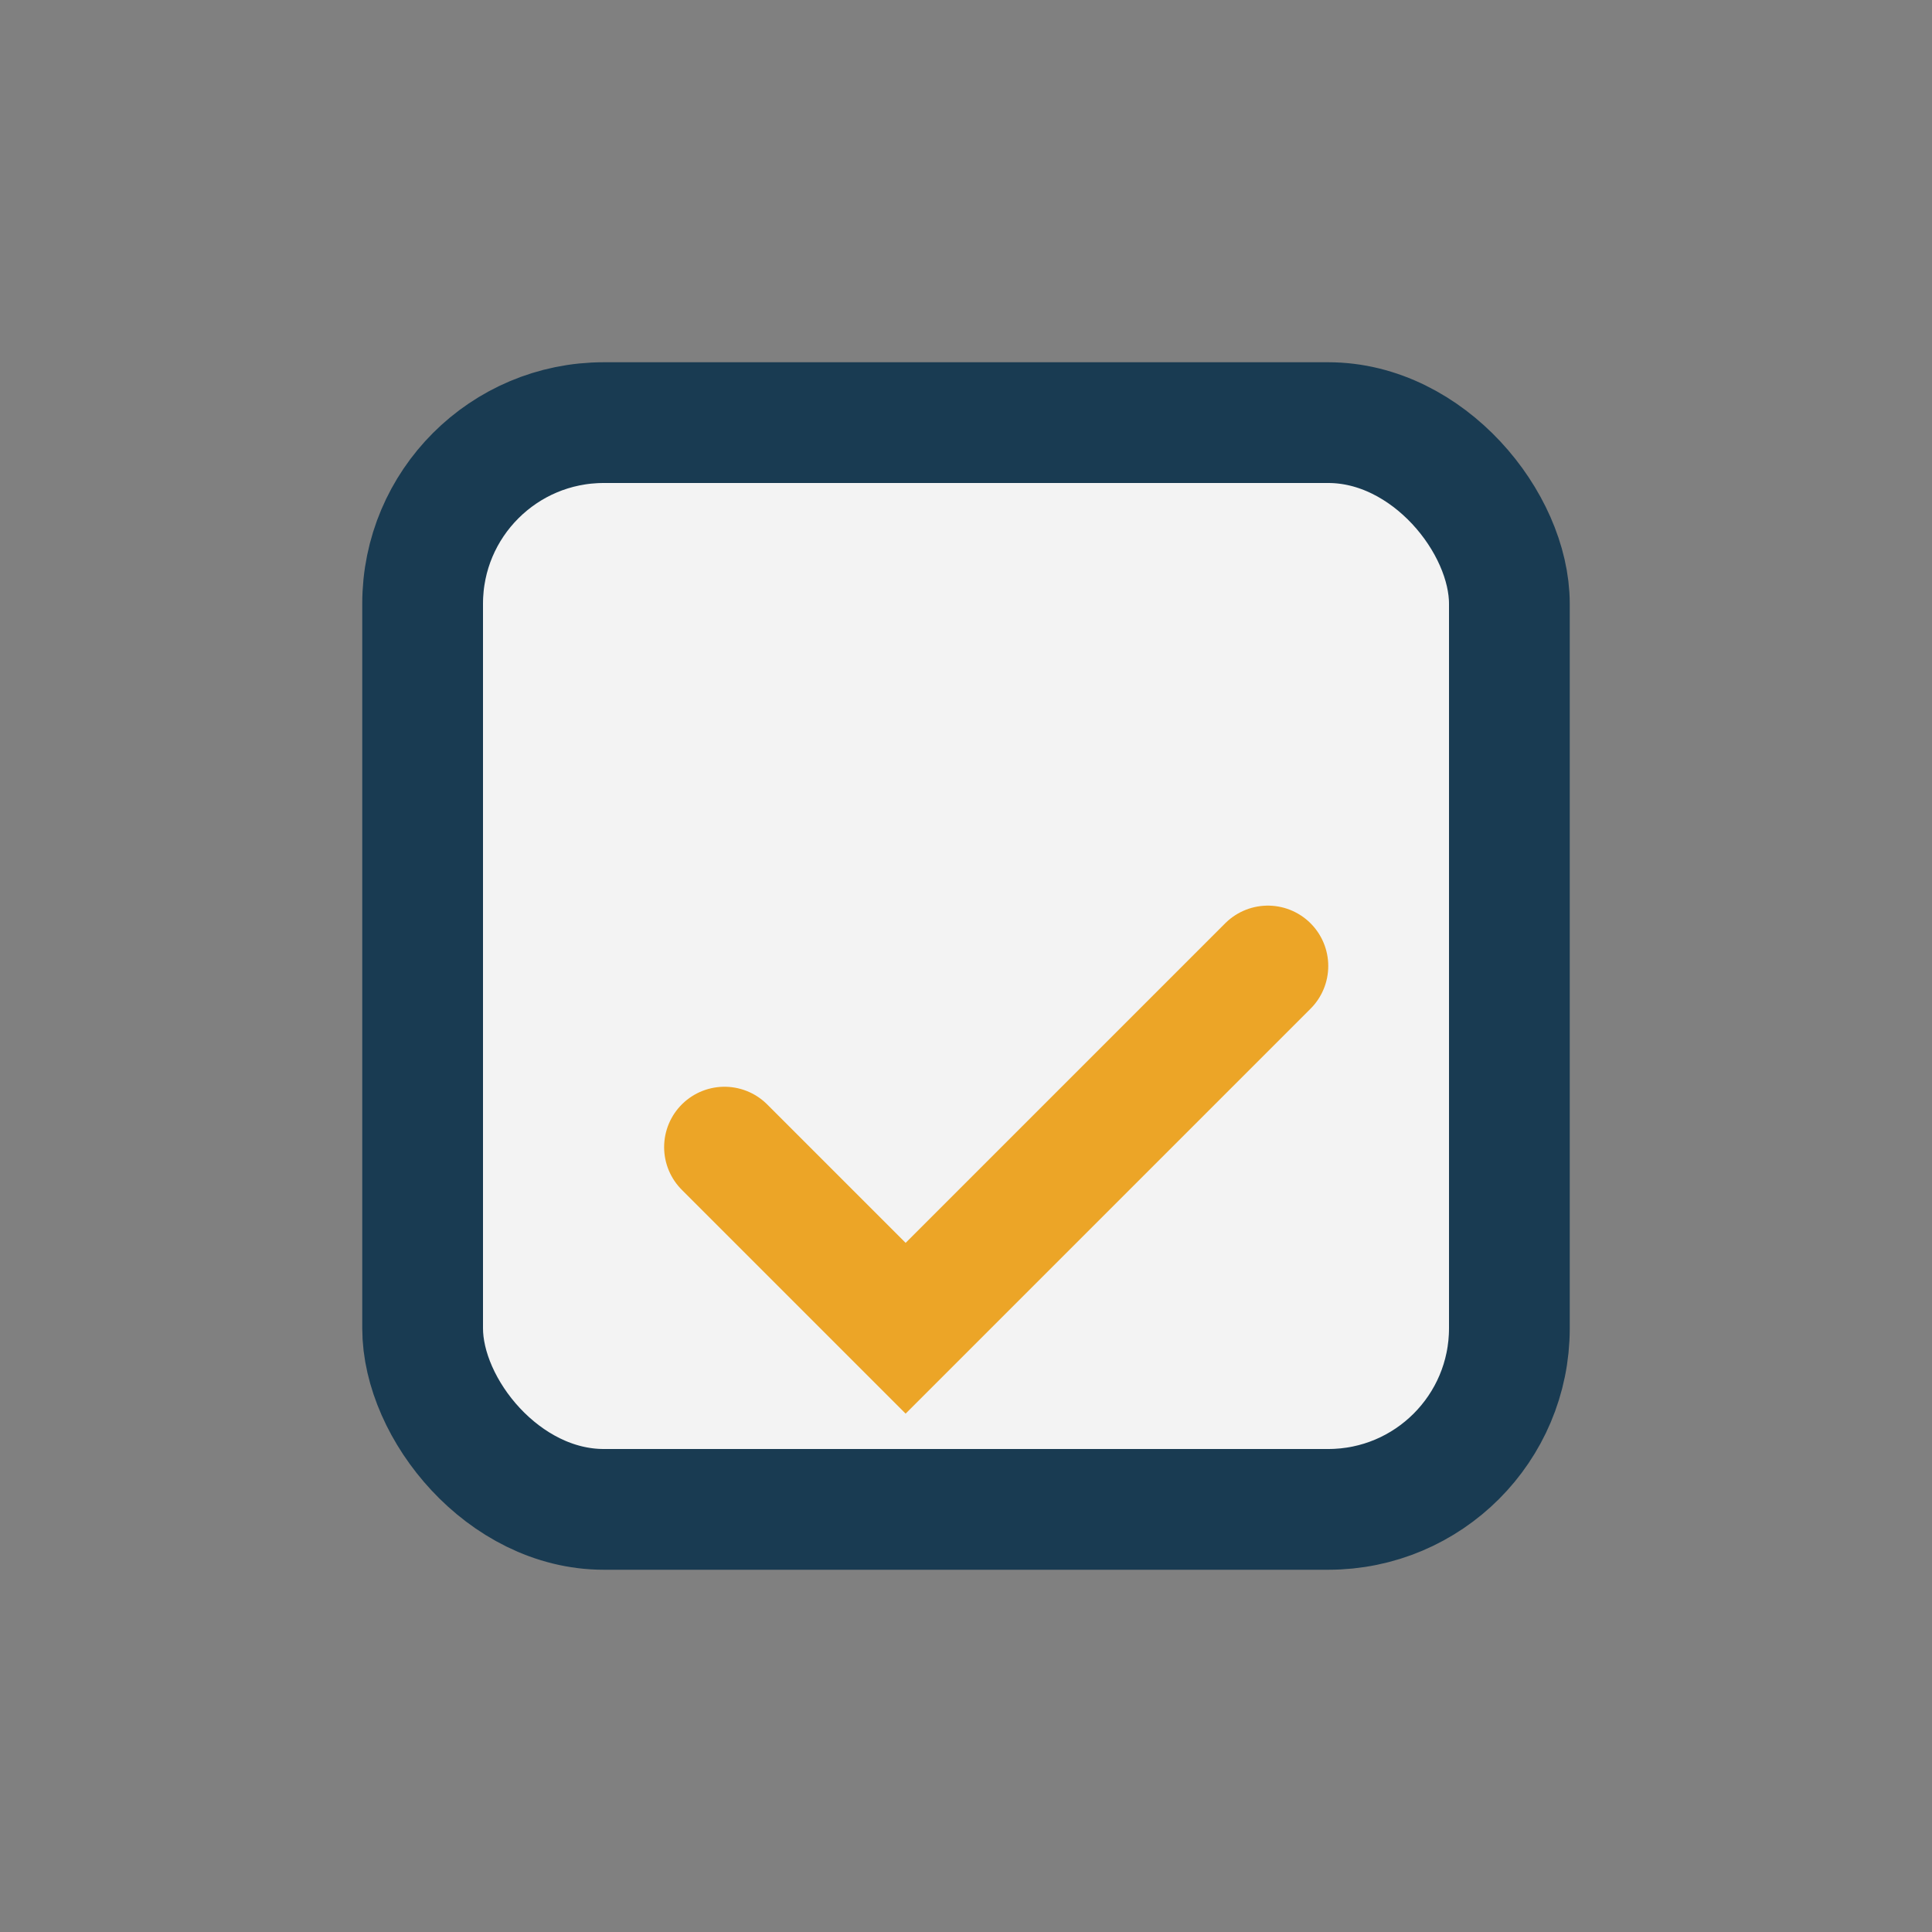
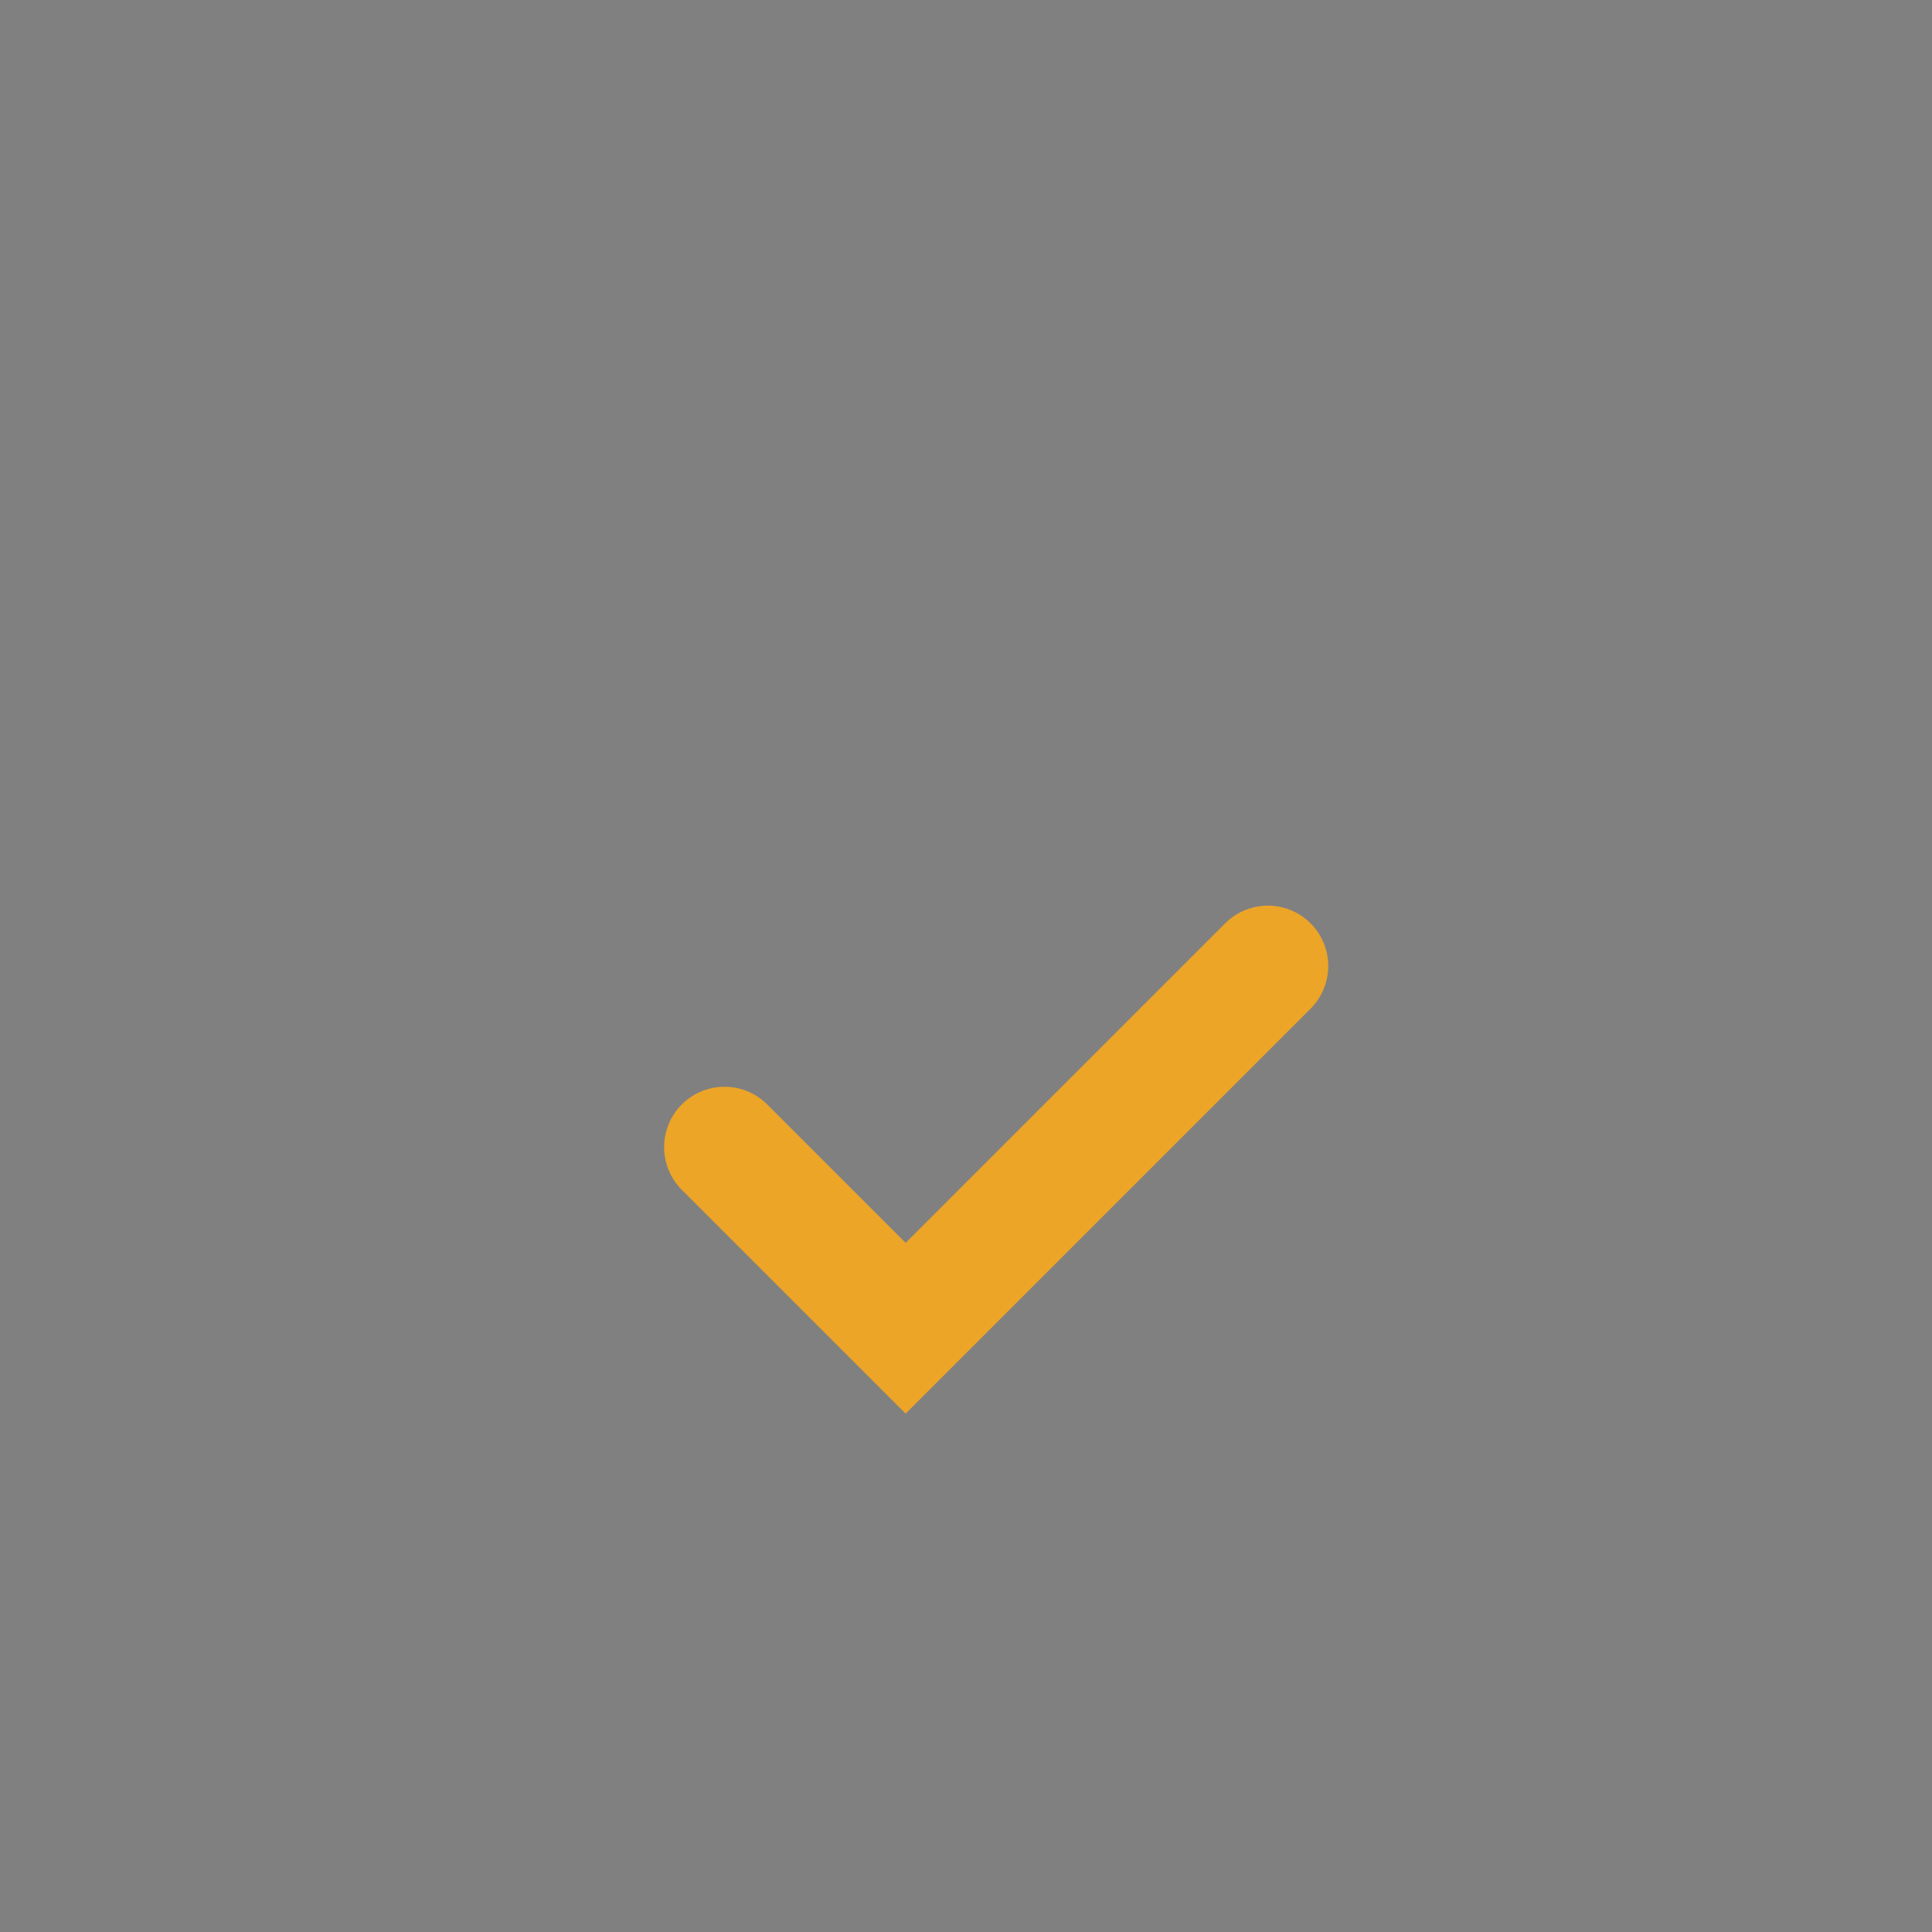
<svg xmlns="http://www.w3.org/2000/svg" width="32" height="32" viewBox="0 0 32 32">
  <rect x="0" y="0" width="32" height="32" fill="#808080" stroke="none" />
-   <rect x="7" y="7" width="18" height="18" rx="3" fill="#F3F3F3" stroke="#193B52" stroke-width="2" />
  <path d="M12 19l3 3 6-6" stroke="#ECA527" stroke-width="2" fill="none" stroke-linecap="round" />
</svg>